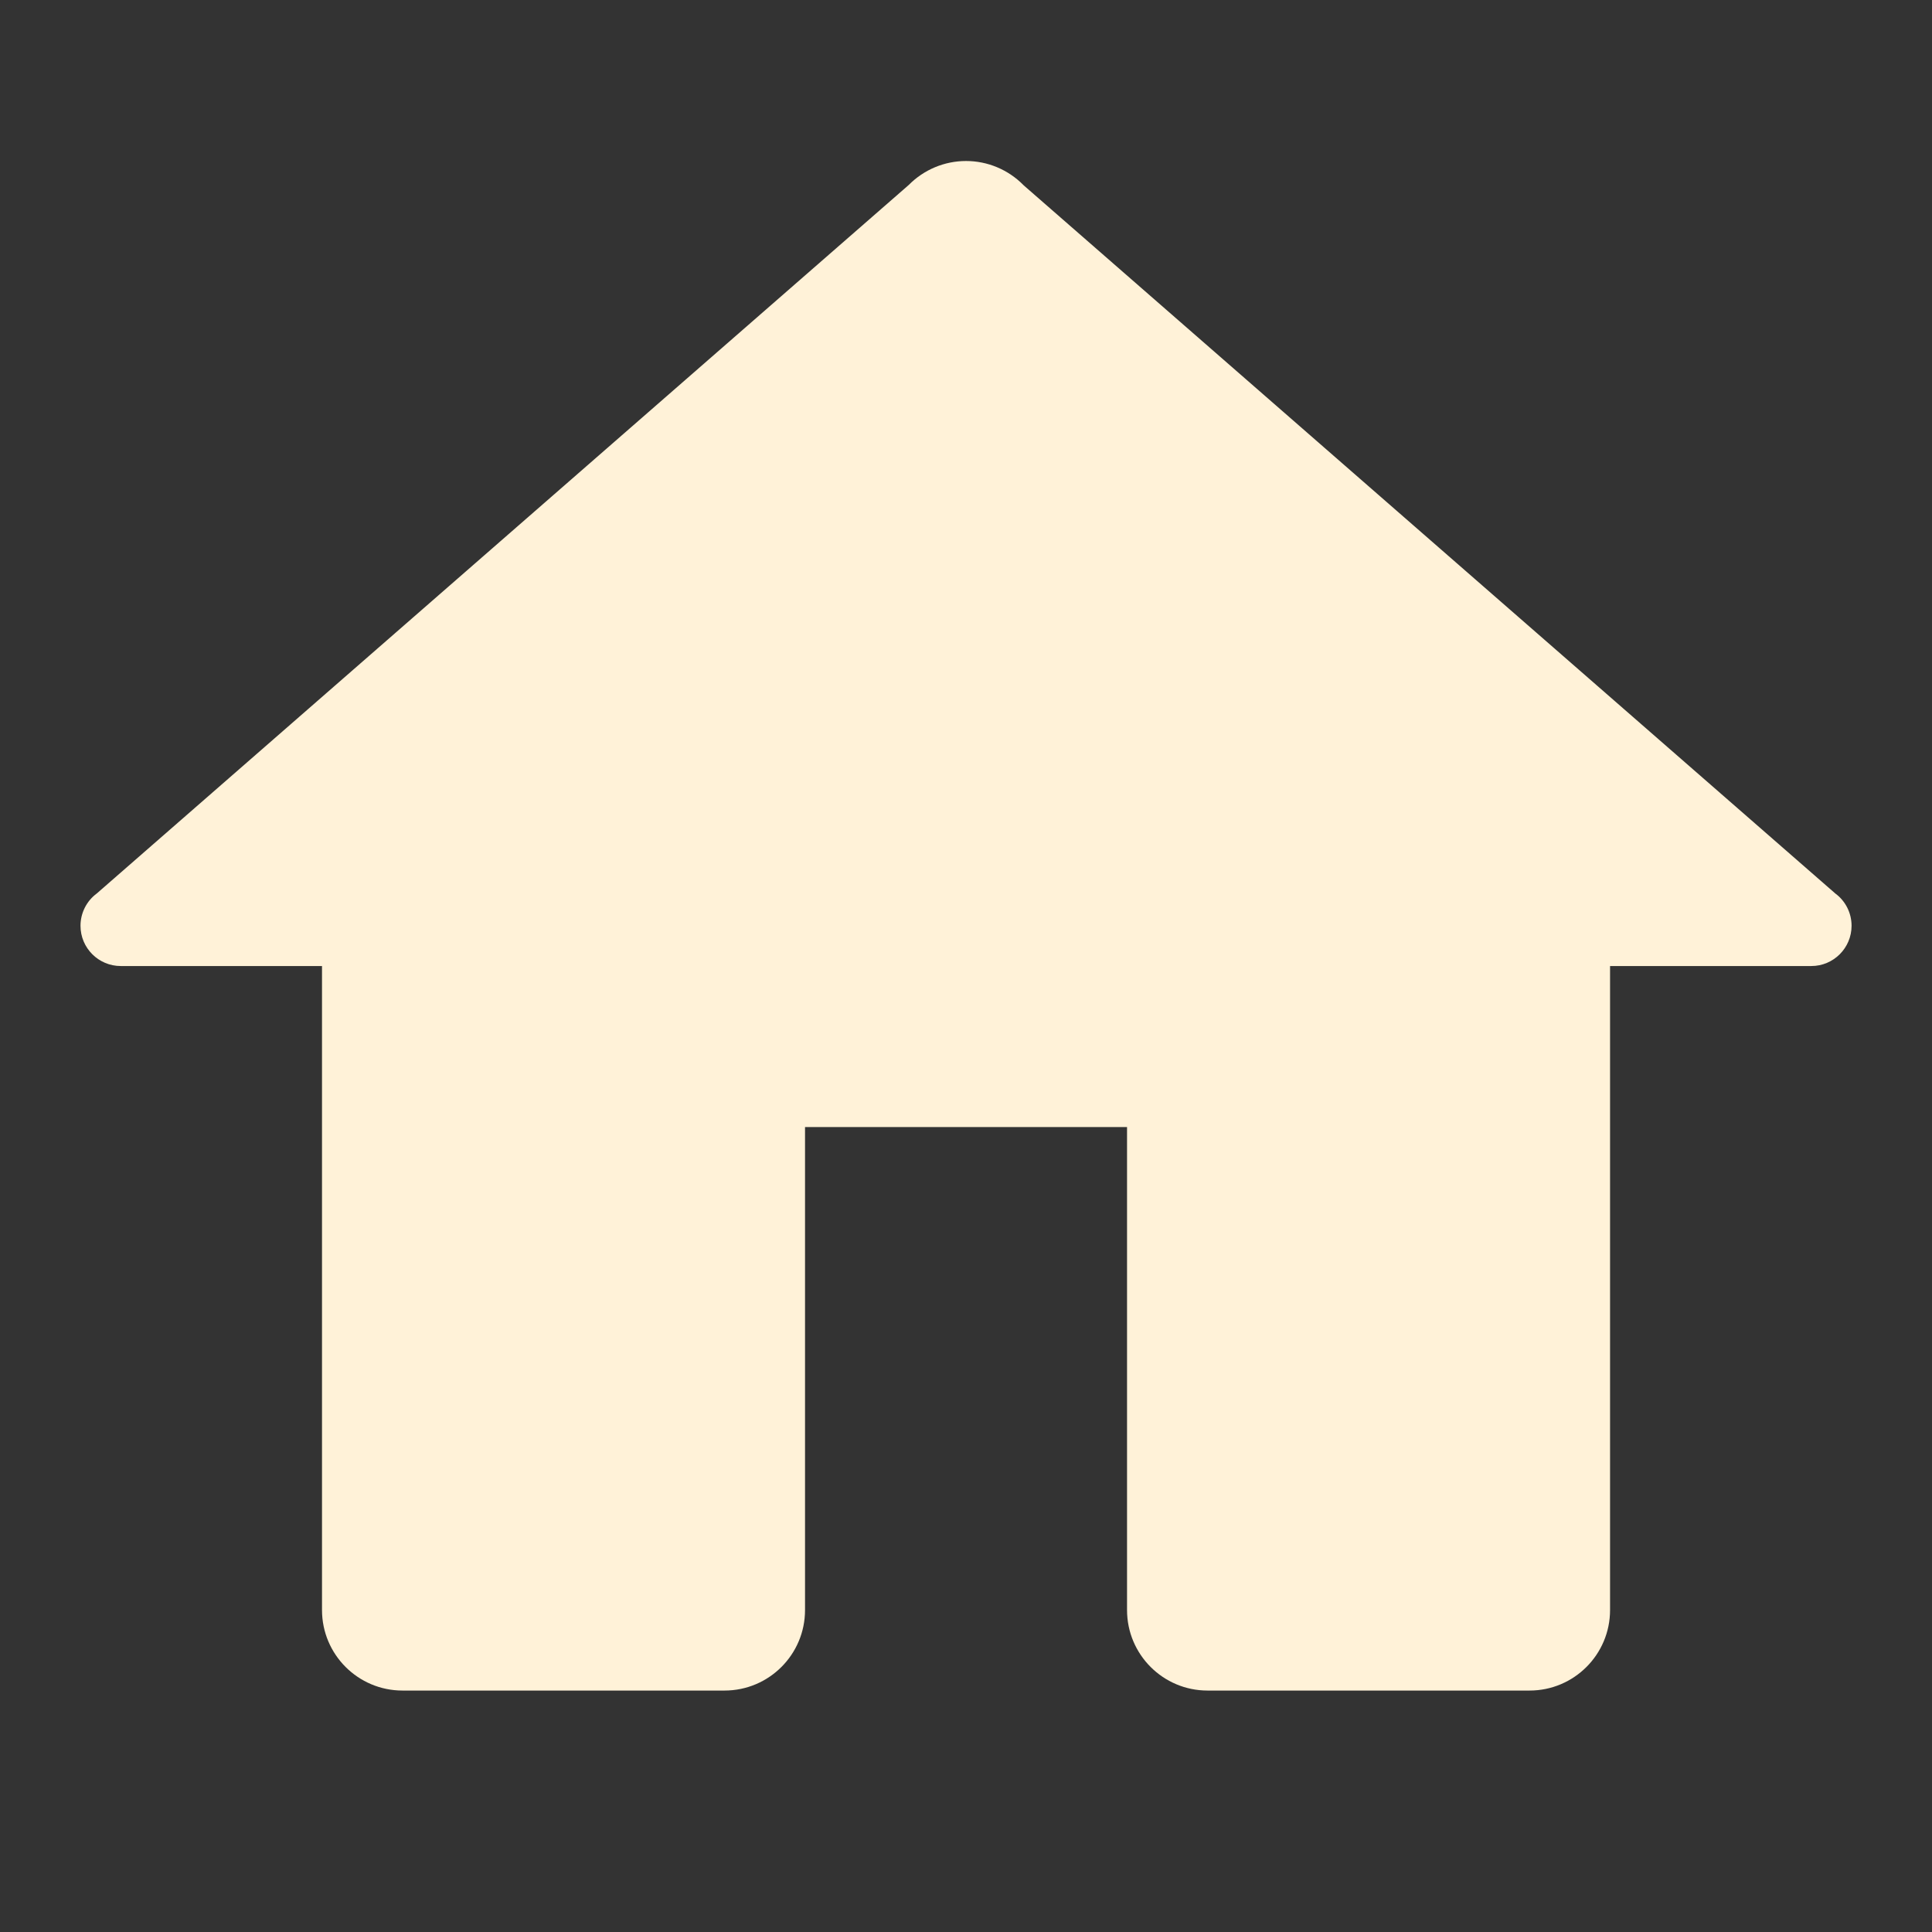
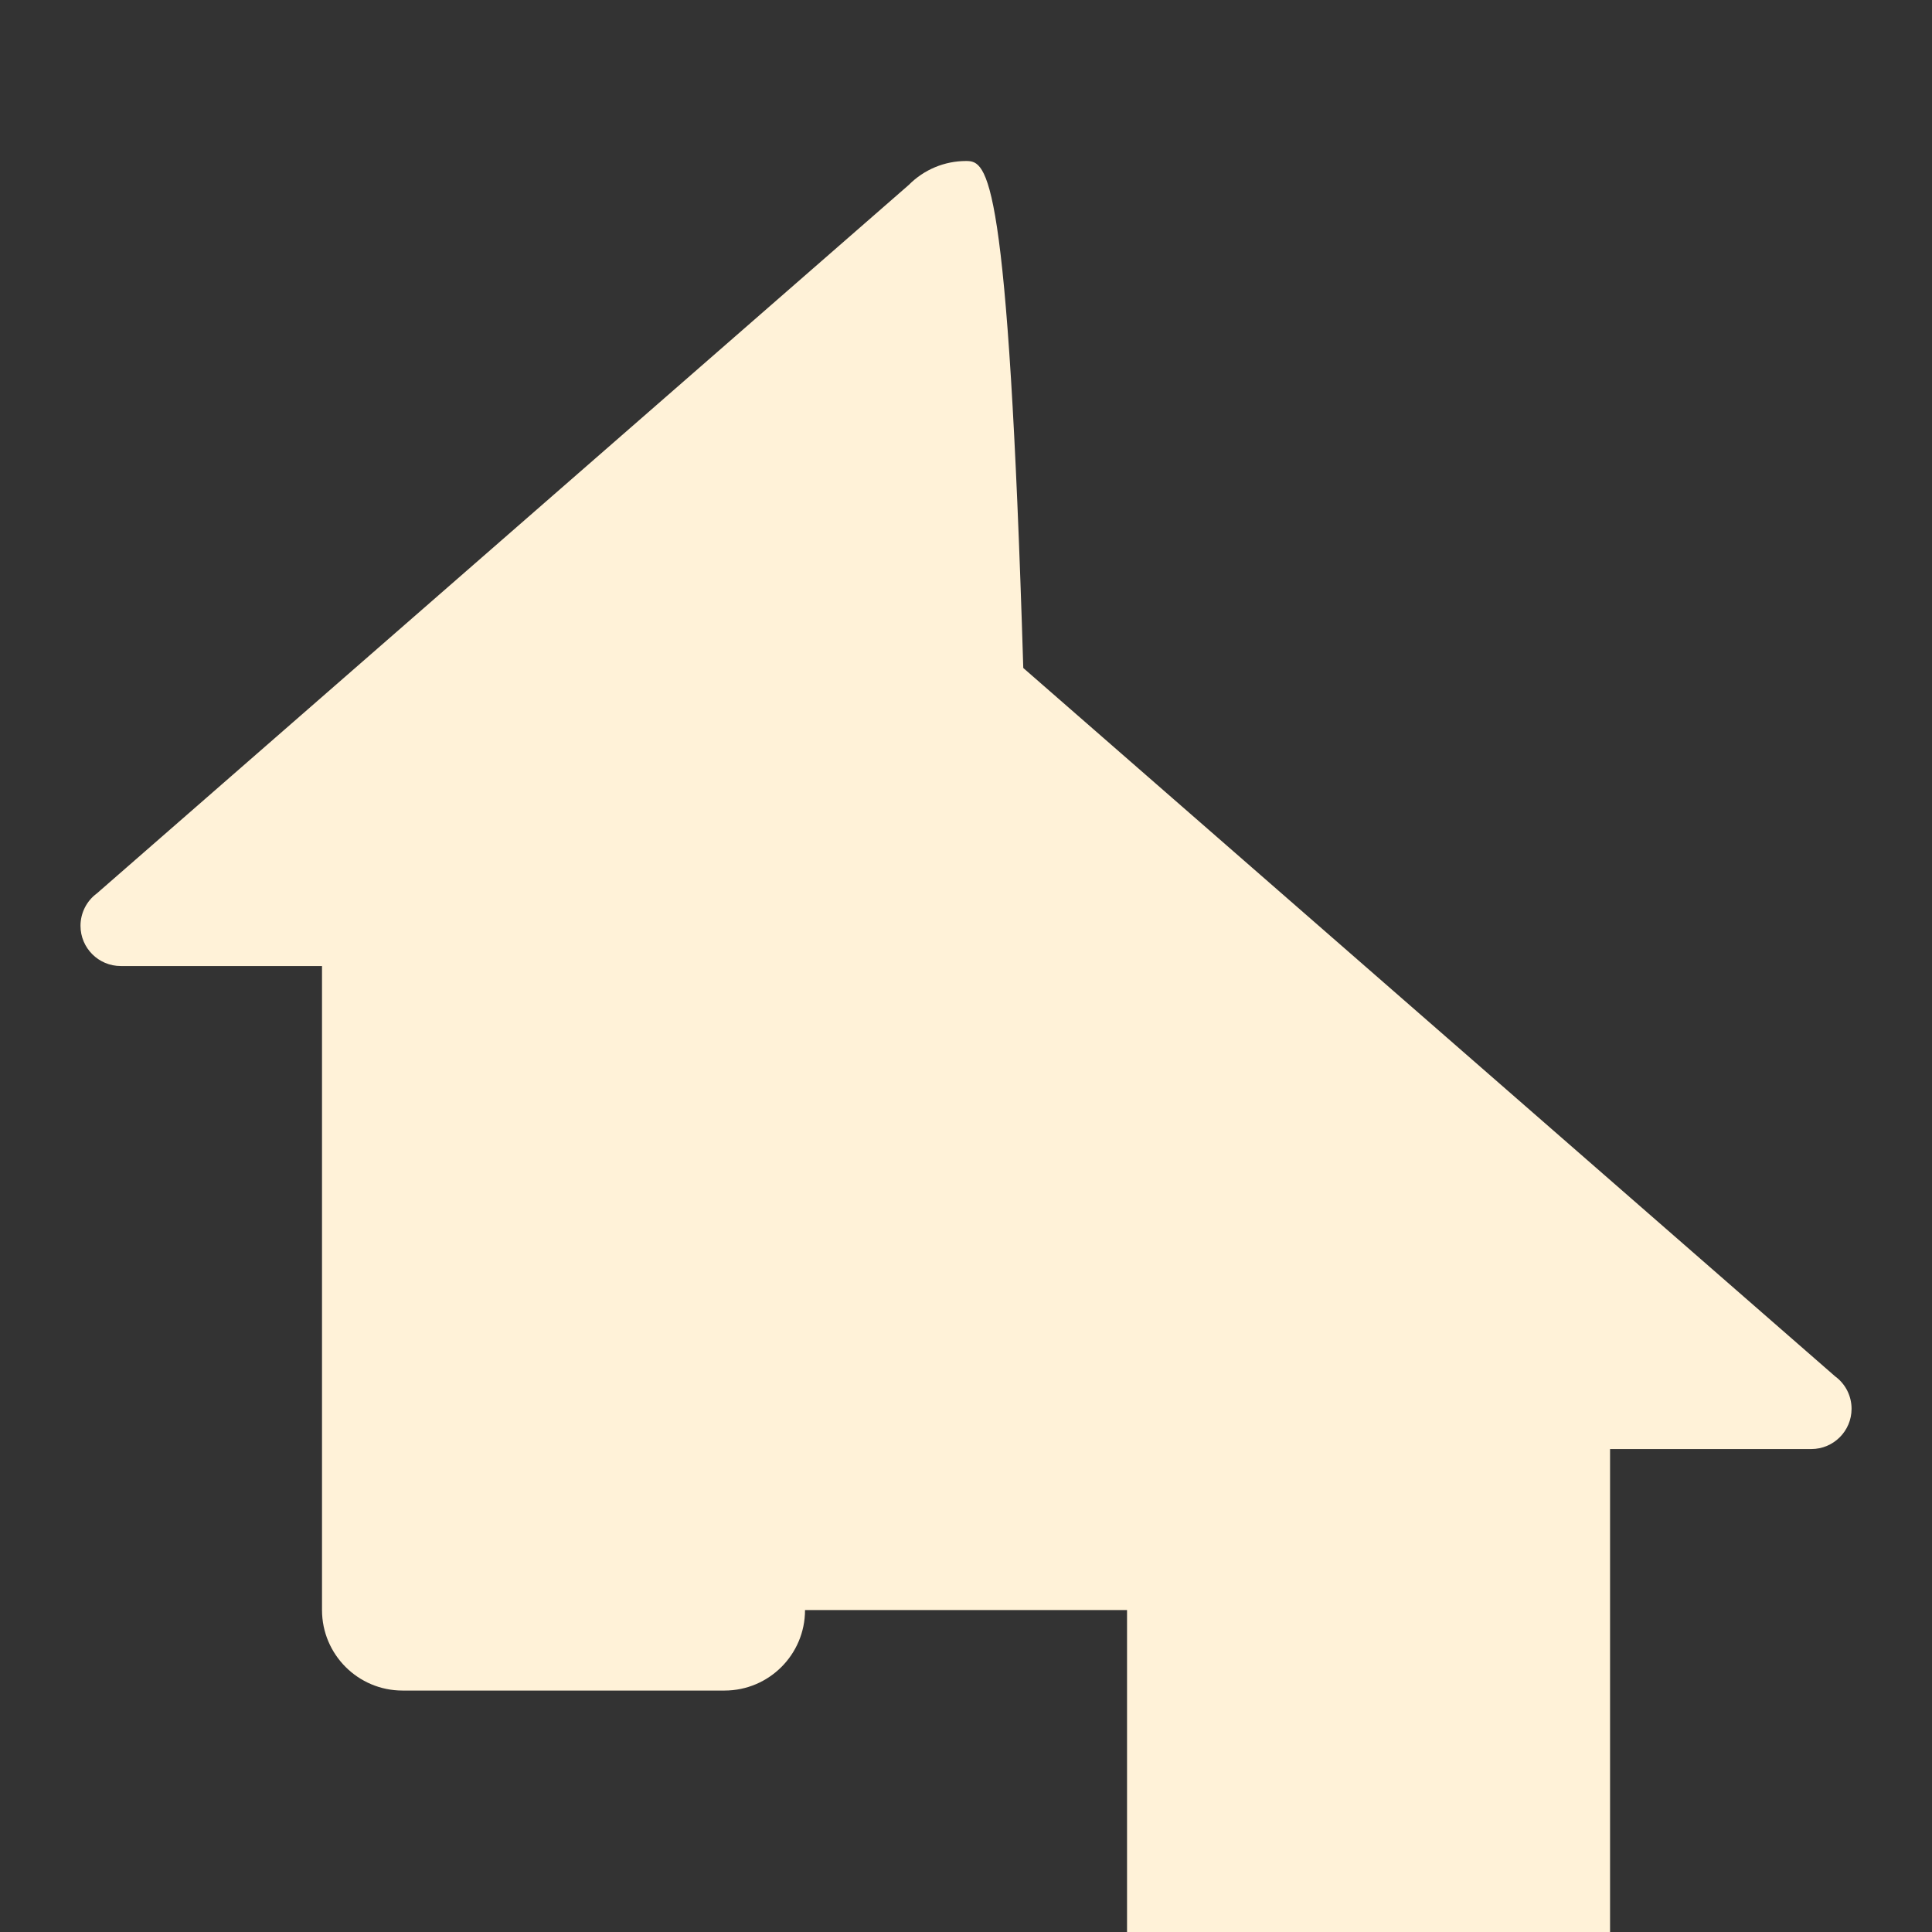
<svg xmlns="http://www.w3.org/2000/svg" width="26" height="26" viewBox="0 0 256 256">
  <rect x="0" y="0" width="256" height="256" fill="#333333" stroke="none" />
  <g fill="#fff2d8">
    <g transform="scale(10.667)">
-       <path d="M12,2c-0.267,0-0.523,0.107-0.711,0.297l-10.086,8.801c-0.128,0.094-0.203,0.244-0.203,0.402         c0,0.276,0.224,0.5,0.5,0.5h2.5v8c0,0.552,0.448,1,1,1h4c0.552,0,1-0.448,1-1v-6h4v6c0,0.552,0.448,1,1,1h4         c0.552,0,1-0.448,1-1v-8h2.5c0.276,0,0.5-0.224,0.5-0.5c0-0.159-0.075-0.308-0.203-0.402l-10.08-8.795         c-0.002-0.002-0.004-0.004-0.006-0.006C12.523,2.107,12.267,2,12,2z" />
+       <path d="M12,2c-0.267,0-0.523,0.107-0.711,0.297l-10.086,8.801c-0.128,0.094-0.203,0.244-0.203,0.402         c0,0.276,0.224,0.5,0.5,0.5h2.5v8c0,0.552,0.448,1,1,1h4c0.552,0,1-0.448,1-1h4v6c0,0.552,0.448,1,1,1h4         c0.552,0,1-0.448,1-1v-8h2.5c0.276,0,0.5-0.224,0.5-0.5c0-0.159-0.075-0.308-0.203-0.402l-10.08-8.795         c-0.002-0.002-0.004-0.004-0.006-0.006C12.523,2.107,12.267,2,12,2z" />
    </g>
  </g>
</svg>